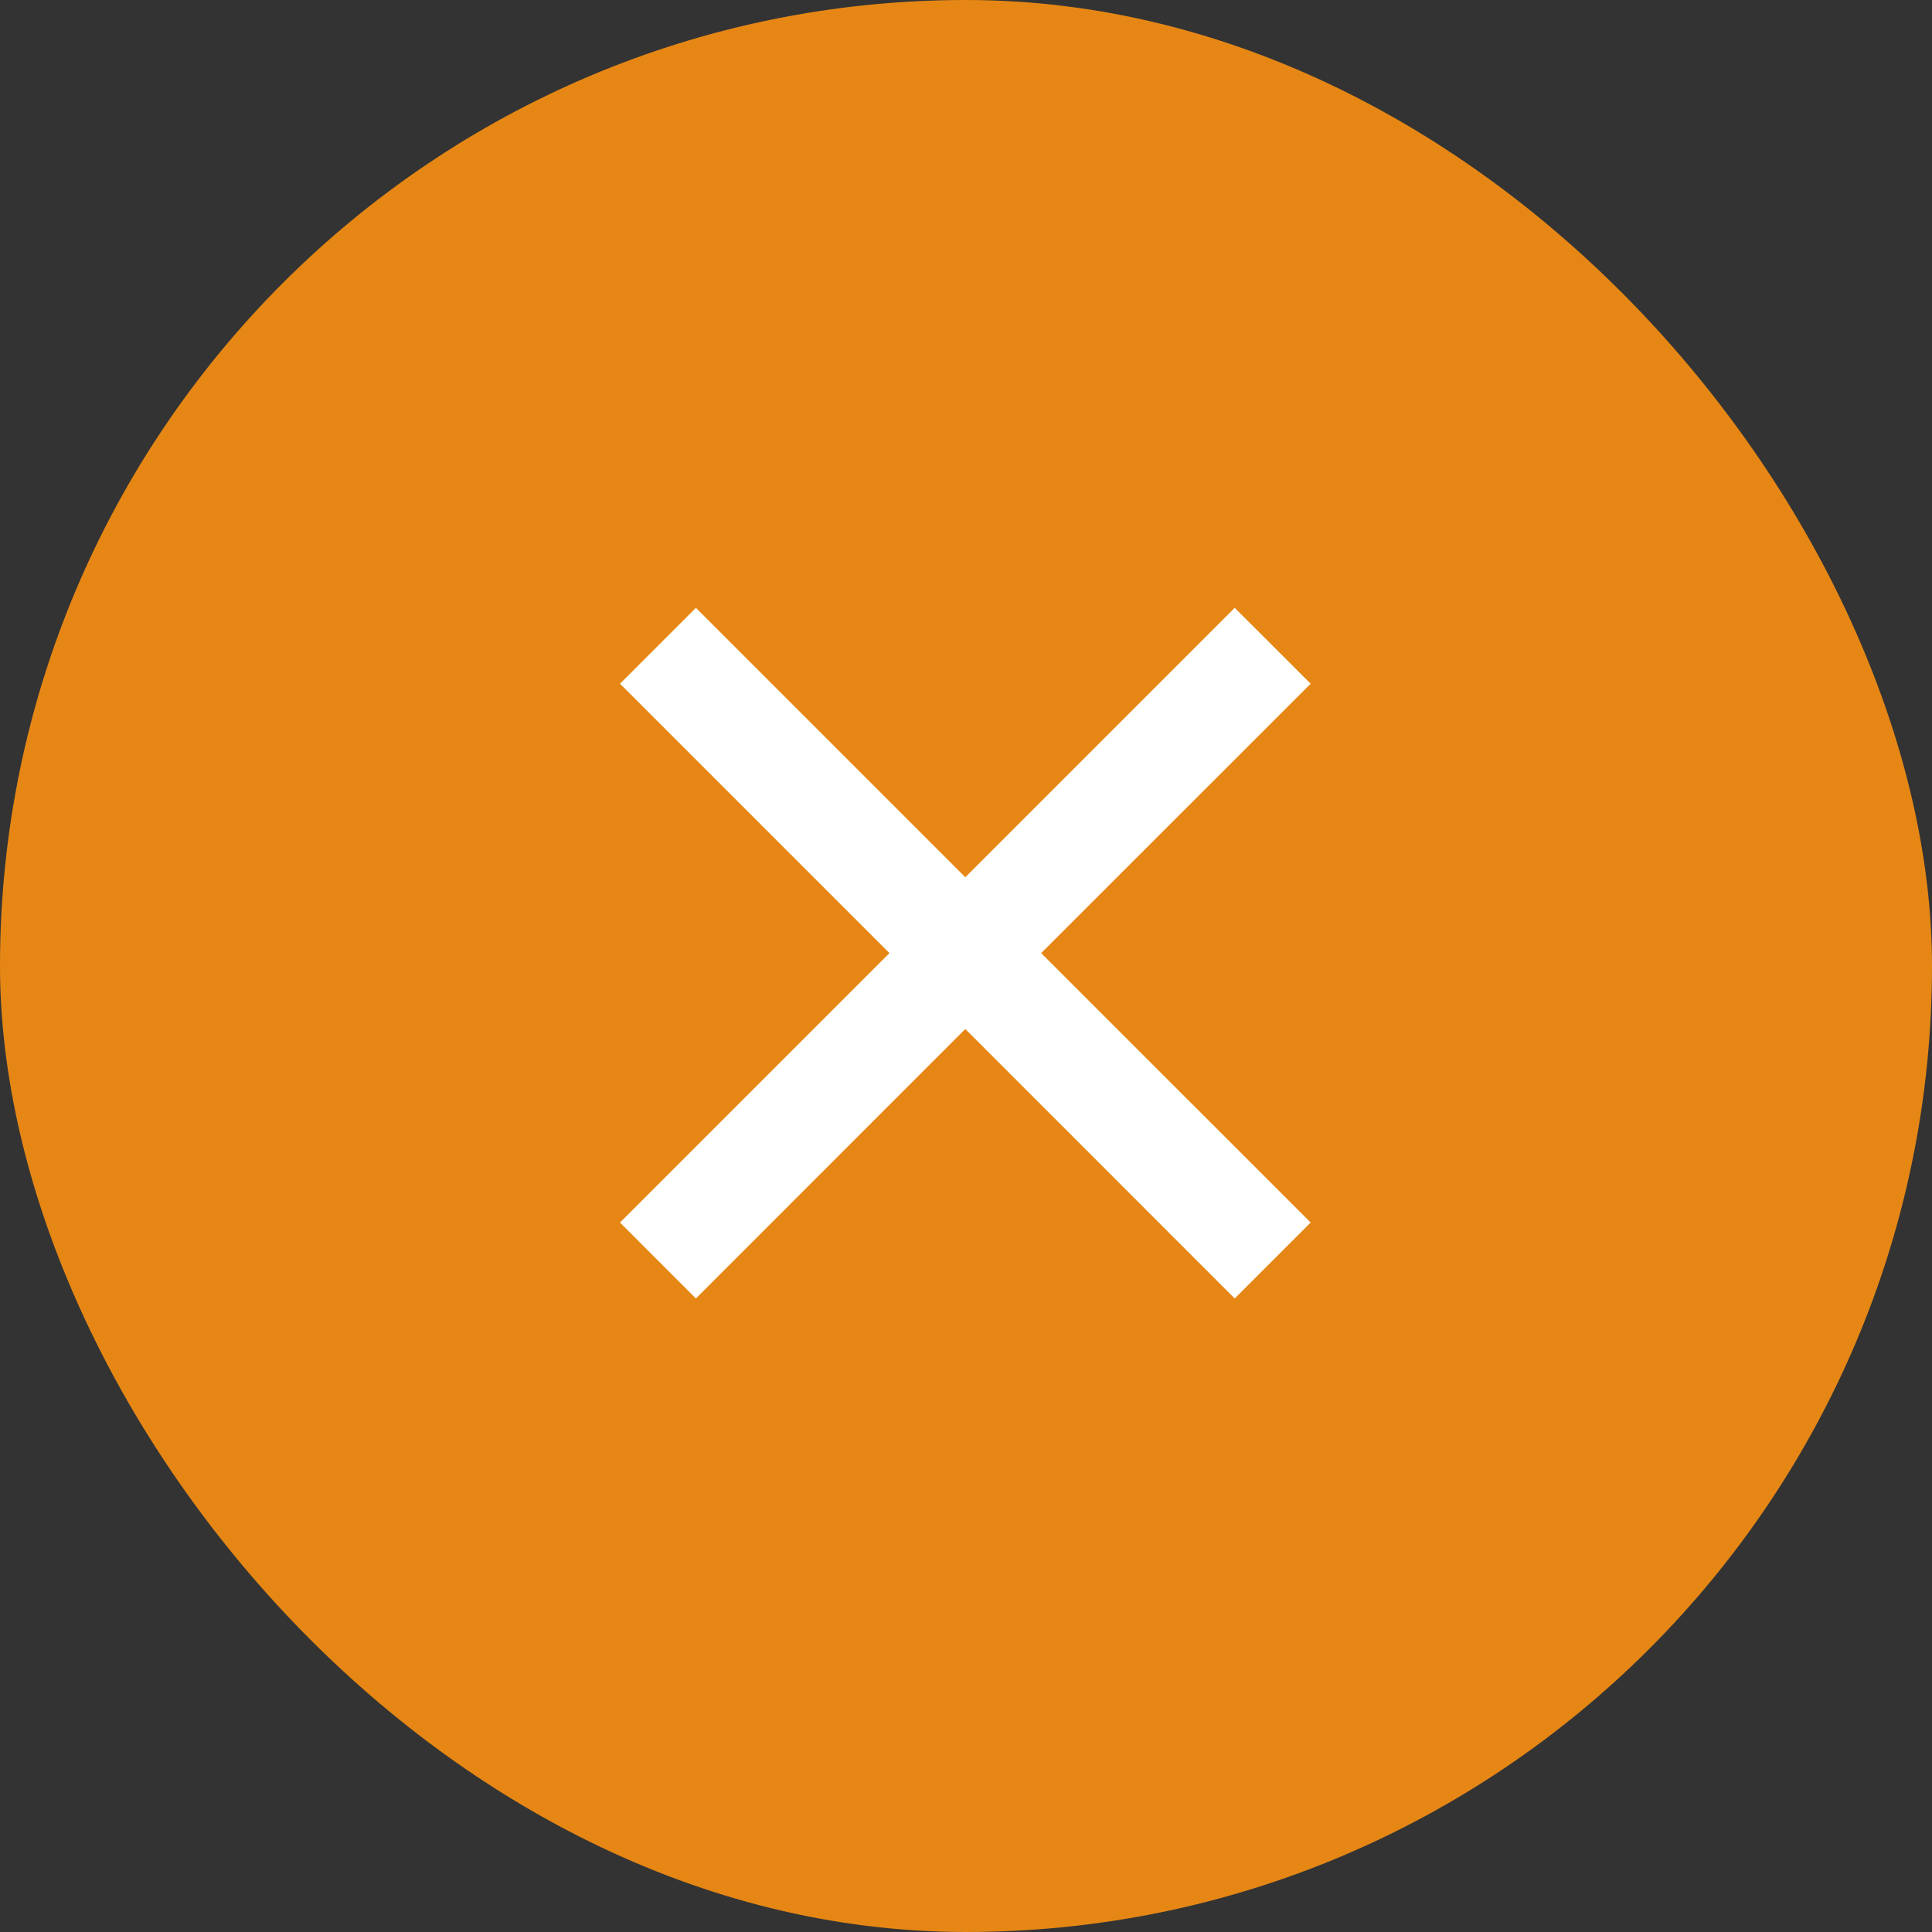
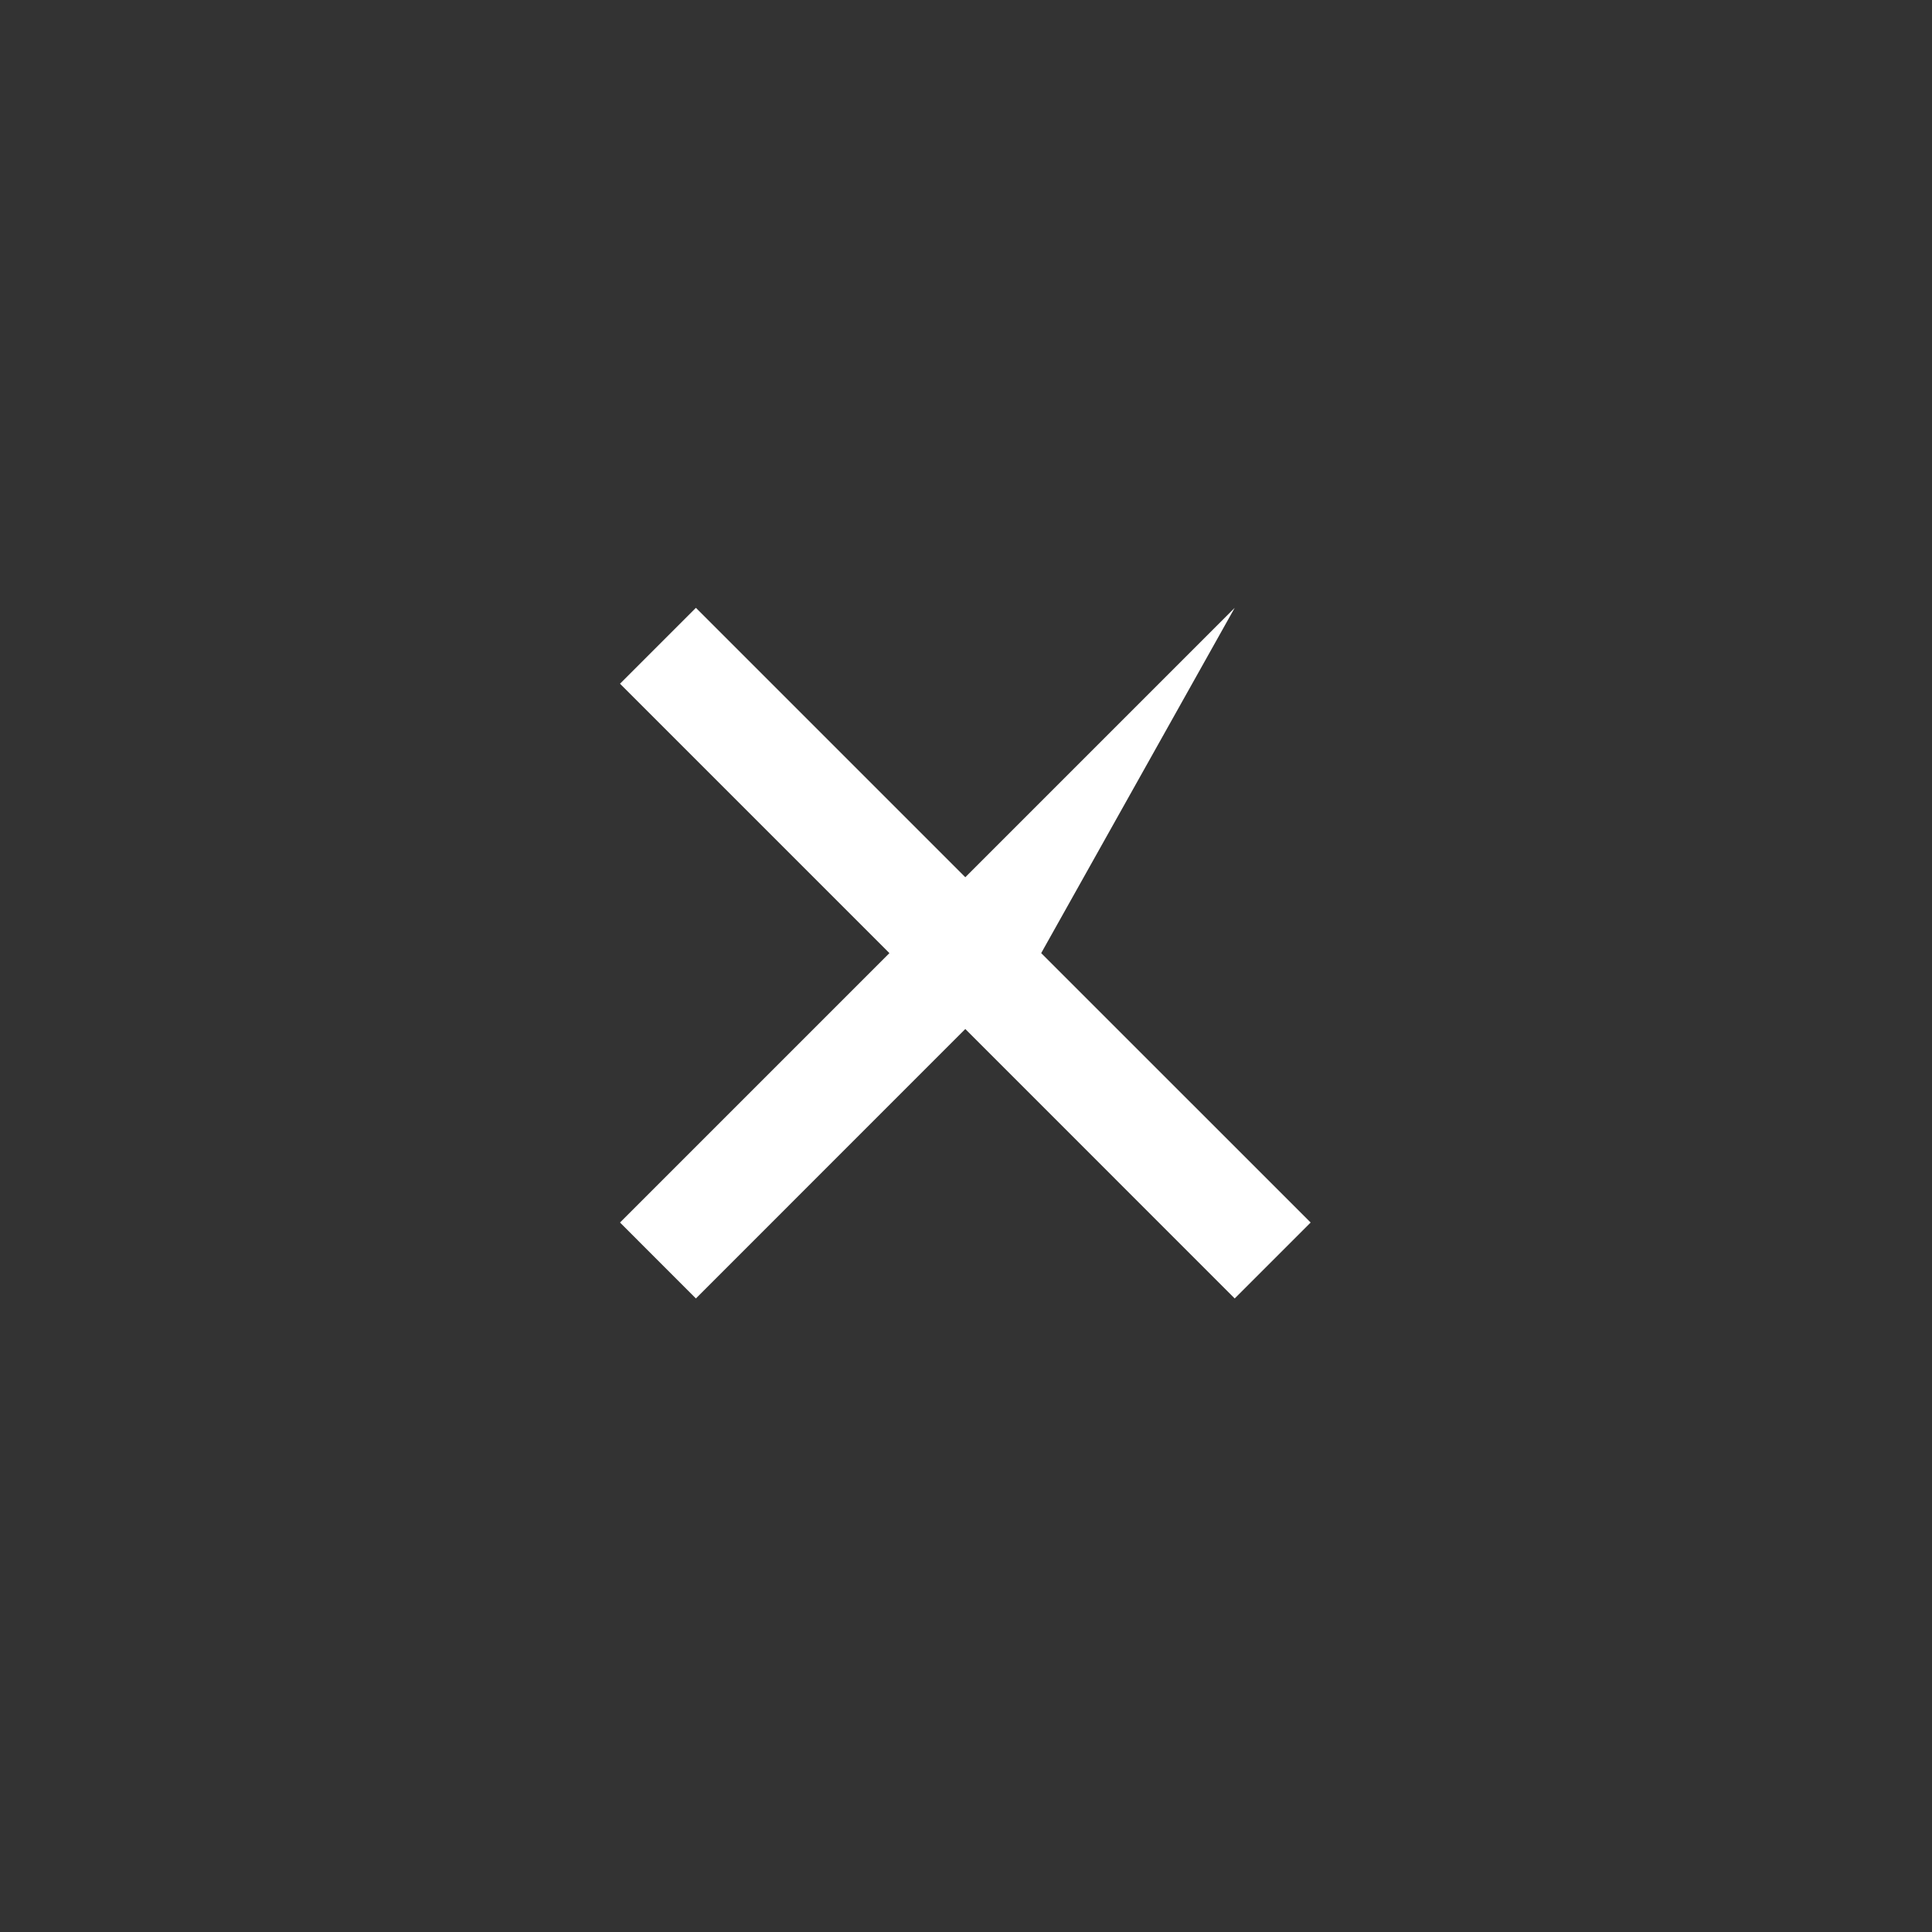
<svg xmlns="http://www.w3.org/2000/svg" width="36" height="36" viewBox="0 0 36 36" fill="none">
  <rect x="0" y="0" width="36" height="36" fill="#333333" stroke="none" />
-   <rect width="36" height="36" rx="18" fill="#E68715" />
-   <path fill-rule="evenodd" clip-rule="evenodd" d="M17.987 19.174L23.007 24.195L24.422 22.78L19.401 17.76L24.422 12.74L23.007 11.326L17.987 16.346L12.967 11.326L11.553 12.74L16.573 17.76L11.553 22.78L12.967 24.195L17.987 19.174Z" fill="white" />
+   <path fill-rule="evenodd" clip-rule="evenodd" d="M17.987 19.174L23.007 24.195L24.422 22.78L19.401 17.76L23.007 11.326L17.987 16.346L12.967 11.326L11.553 12.74L16.573 17.76L11.553 22.78L12.967 24.195L17.987 19.174Z" fill="white" />
</svg>